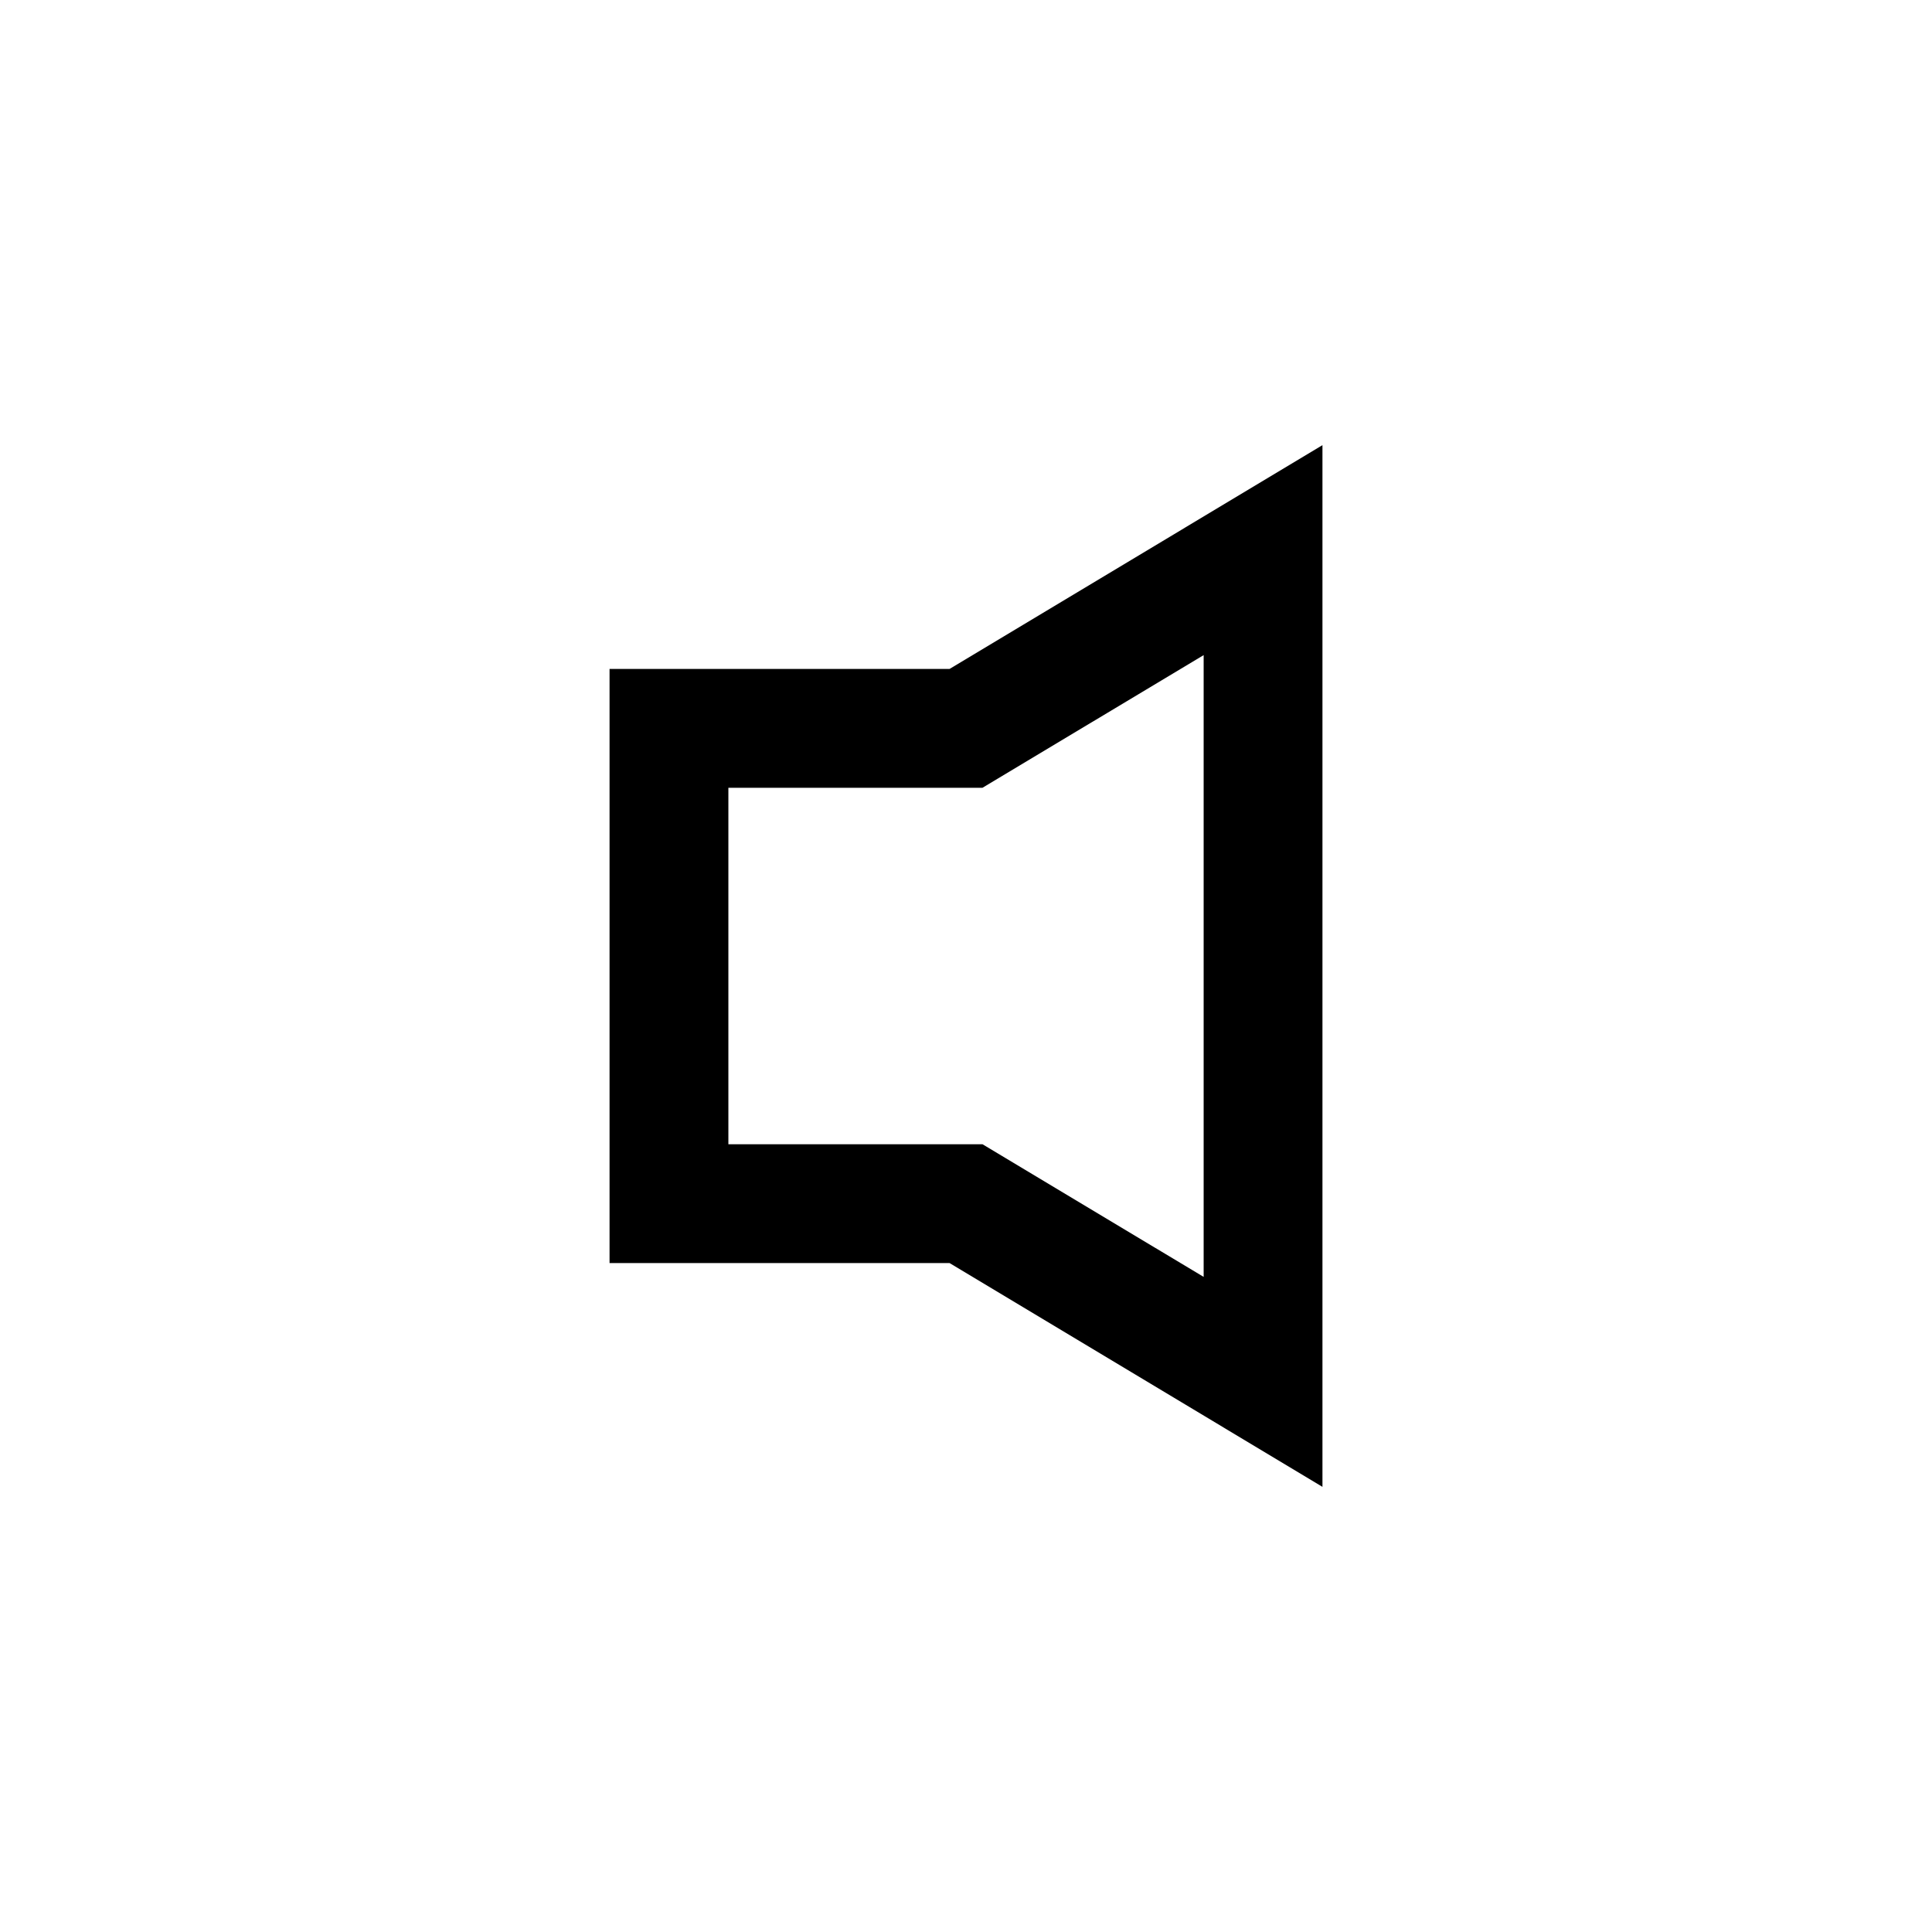
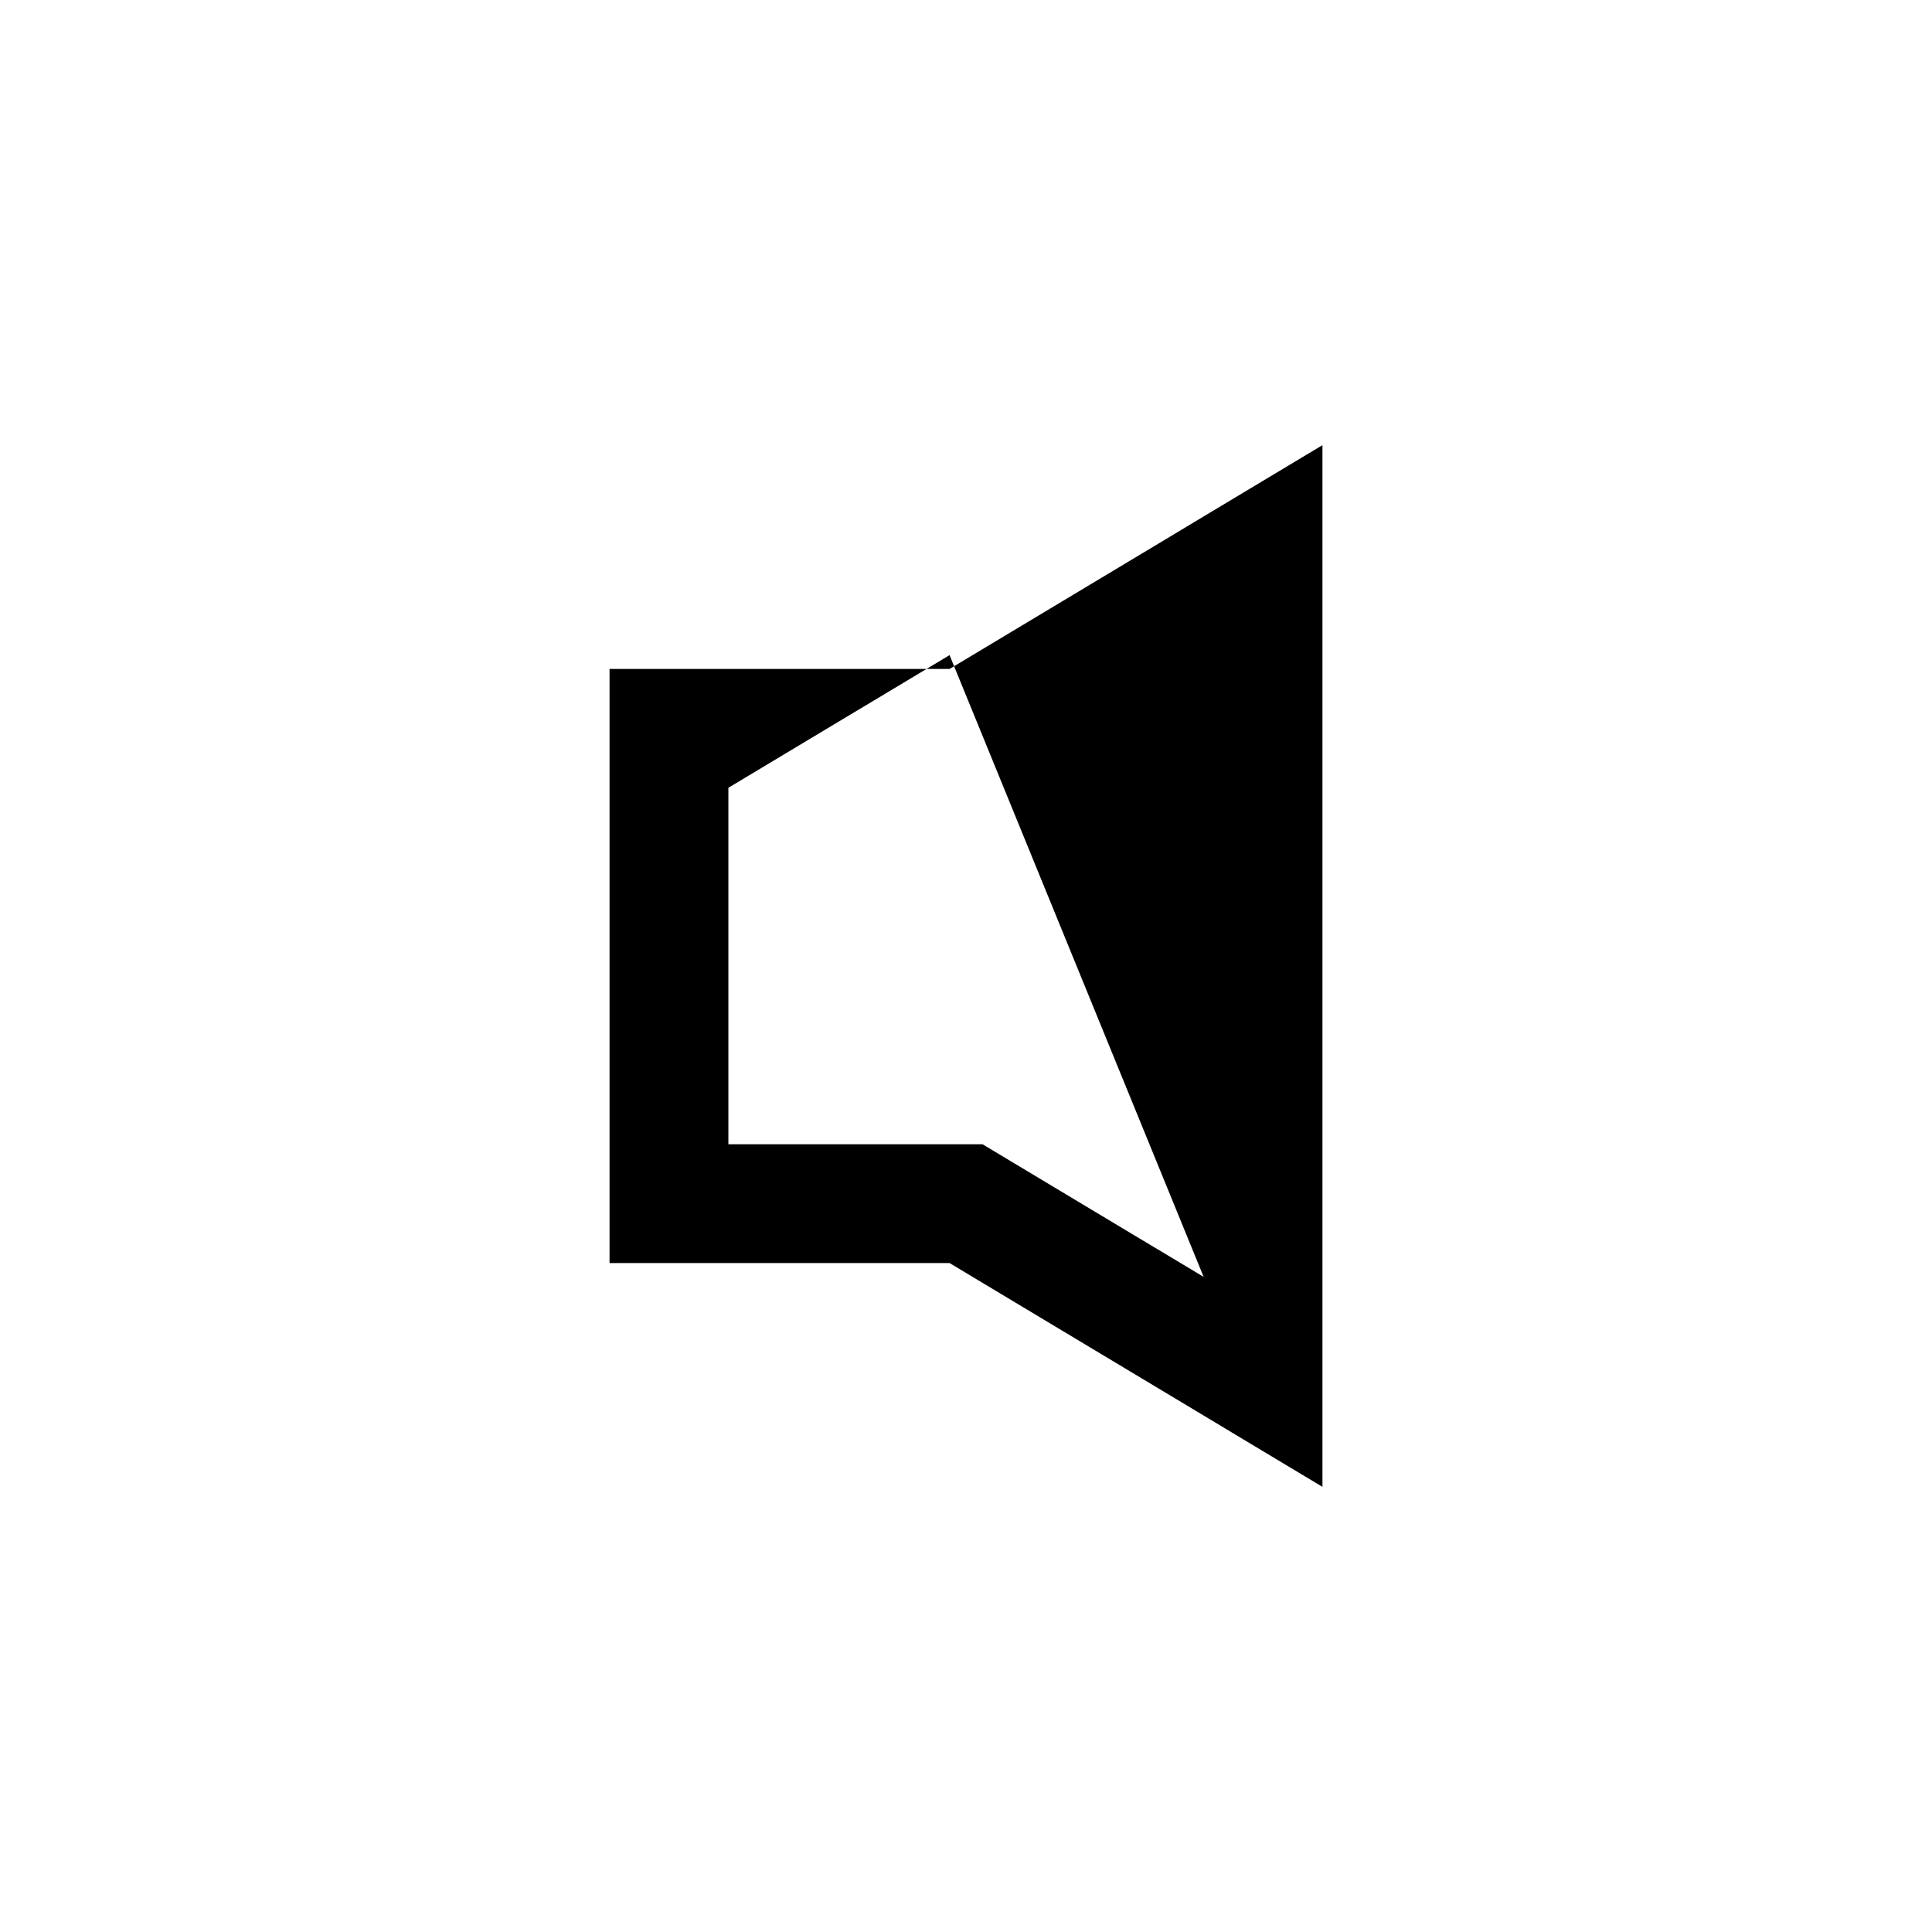
<svg xmlns="http://www.w3.org/2000/svg" fill="#000000" width="800px" height="800px" version="1.1" viewBox="144 144 512 512">
-   <path d="m395.64 321.28h-90.102v157.44h90.102l98.824 59.309v-276.06zm67.34 161.11-58.617-35.156h-67.336v-94.465h67.336l58.617-35.156z" />
+   <path d="m395.64 321.28h-90.102v157.44h90.102l98.824 59.309v-276.06zm67.34 161.11-58.617-35.156h-67.336v-94.465l58.617-35.156z" />
</svg>